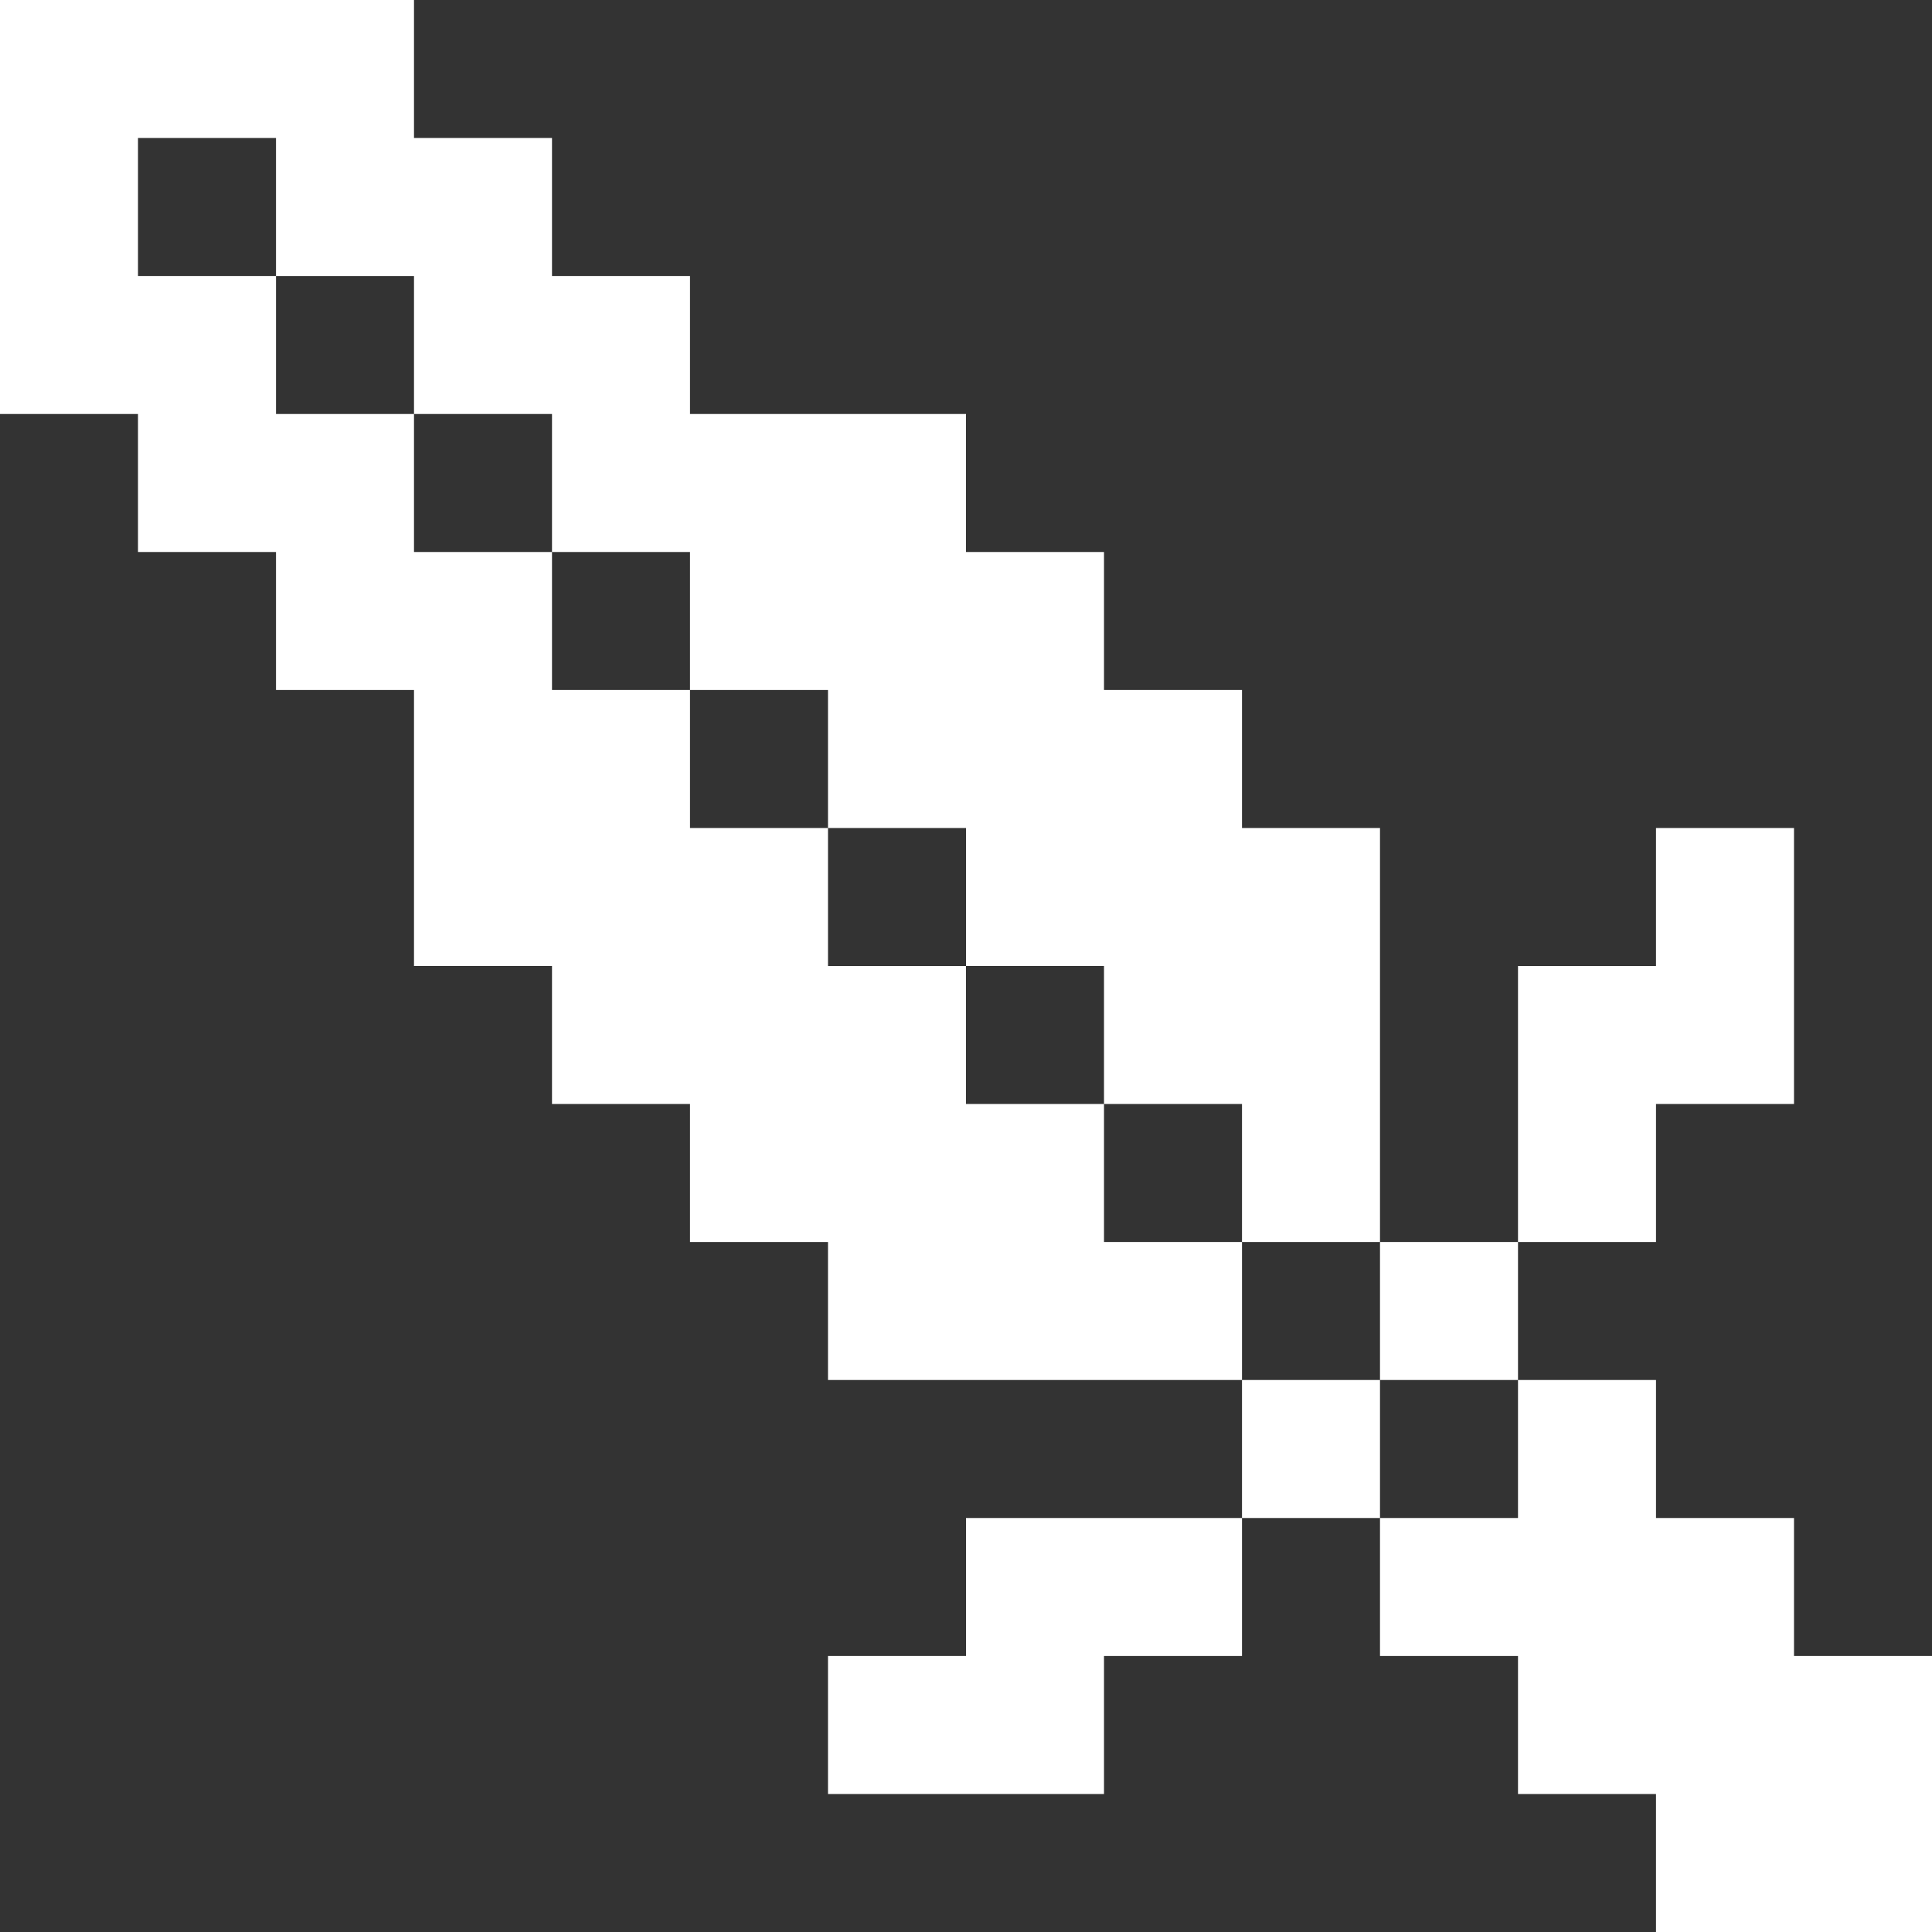
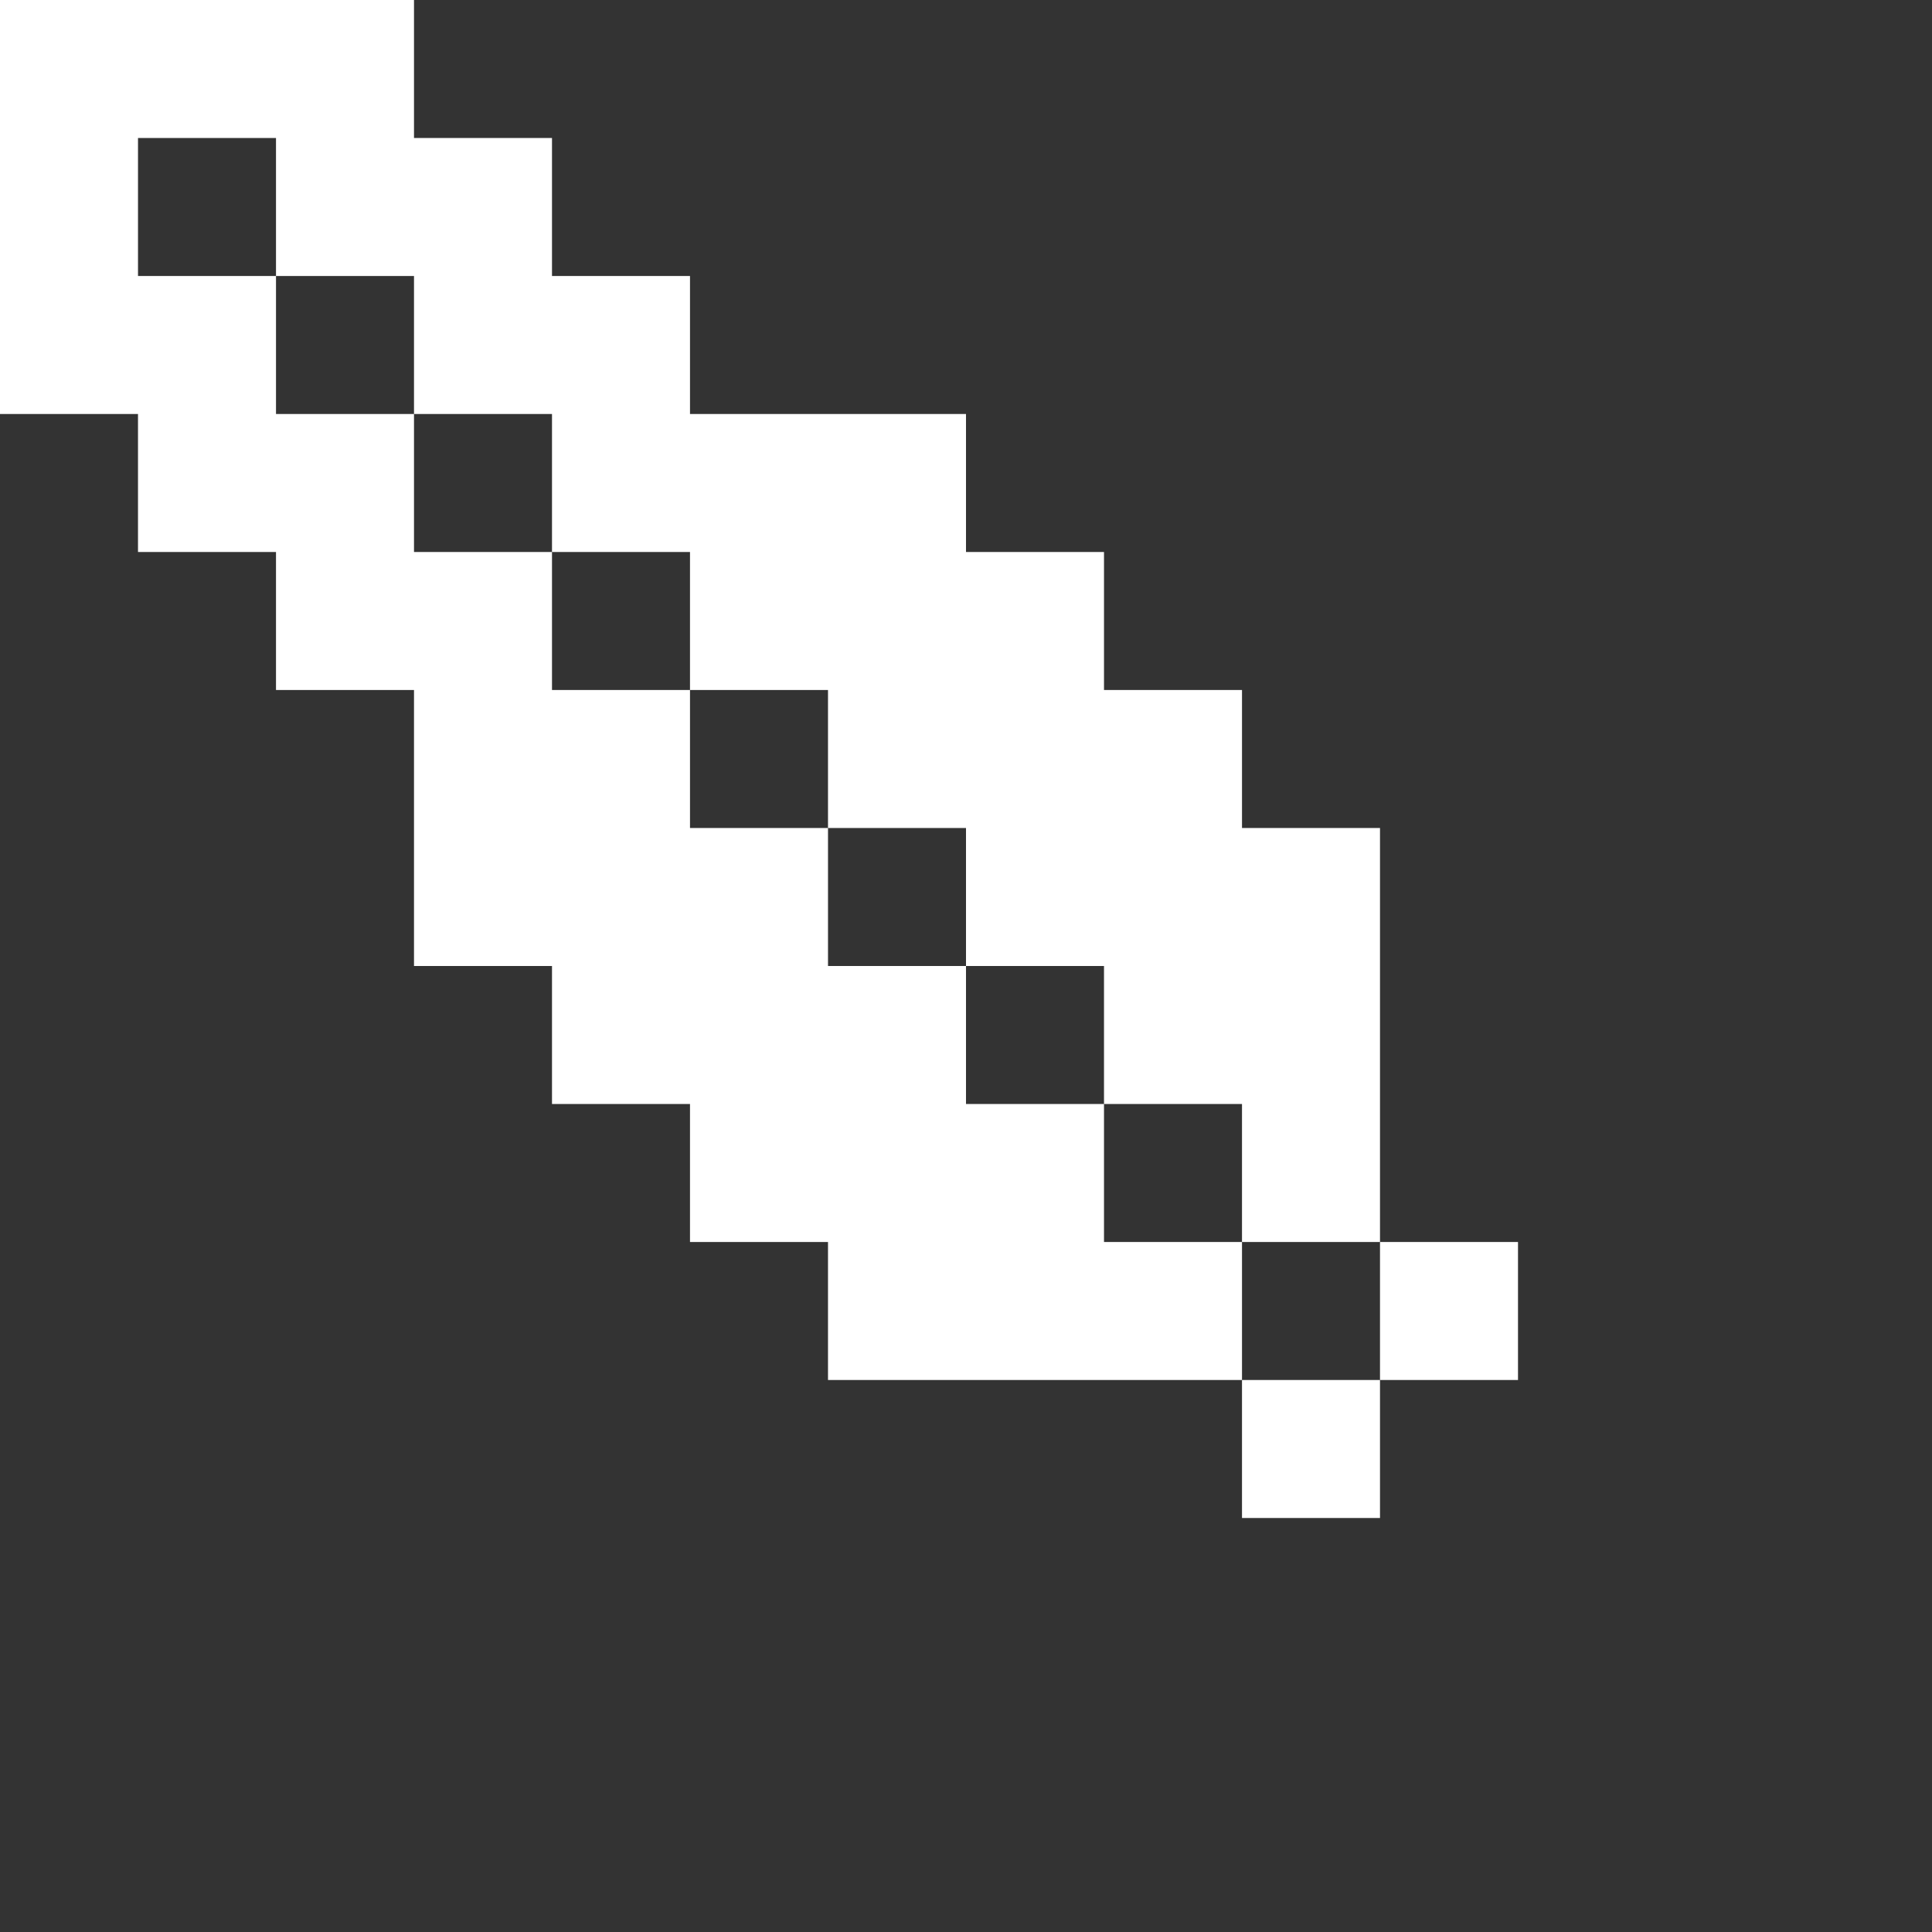
<svg xmlns="http://www.w3.org/2000/svg" width="14" height="14" viewBox="0 0 14 14" fill="none">
  <rect x="0" y="0" width="14" height="14" fill="#333333" stroke="none" />
-   <path d="M10 11V12H11V13H12V14H14V12H13V11H12V10H11V11H10Z" fill="white" />
-   <path d="M7 11V12H6V13H8V12H9V11H7Z" fill="white" />
  <path d="M10 10H9V11H10V10Z" fill="white" />
  <path d="M11 9H10V10H11V9Z" fill="white" />
  <path d="M8 9V8H7V7H6V6H5V5H4V4H3V3H2V2H1V1H2V2H3V3H4V4H5V5H6V6H7V7H8V8H9V9H10V6H9V5H8V4H7V3H5V2H4V1H3V0H0V3H1V4H2V5H3V7H4V8H5V9H6V10H9V9H8Z" fill="white" />
-   <path d="M12 8H13V6H12V7H11V9H12V8Z" fill="white" />
</svg>